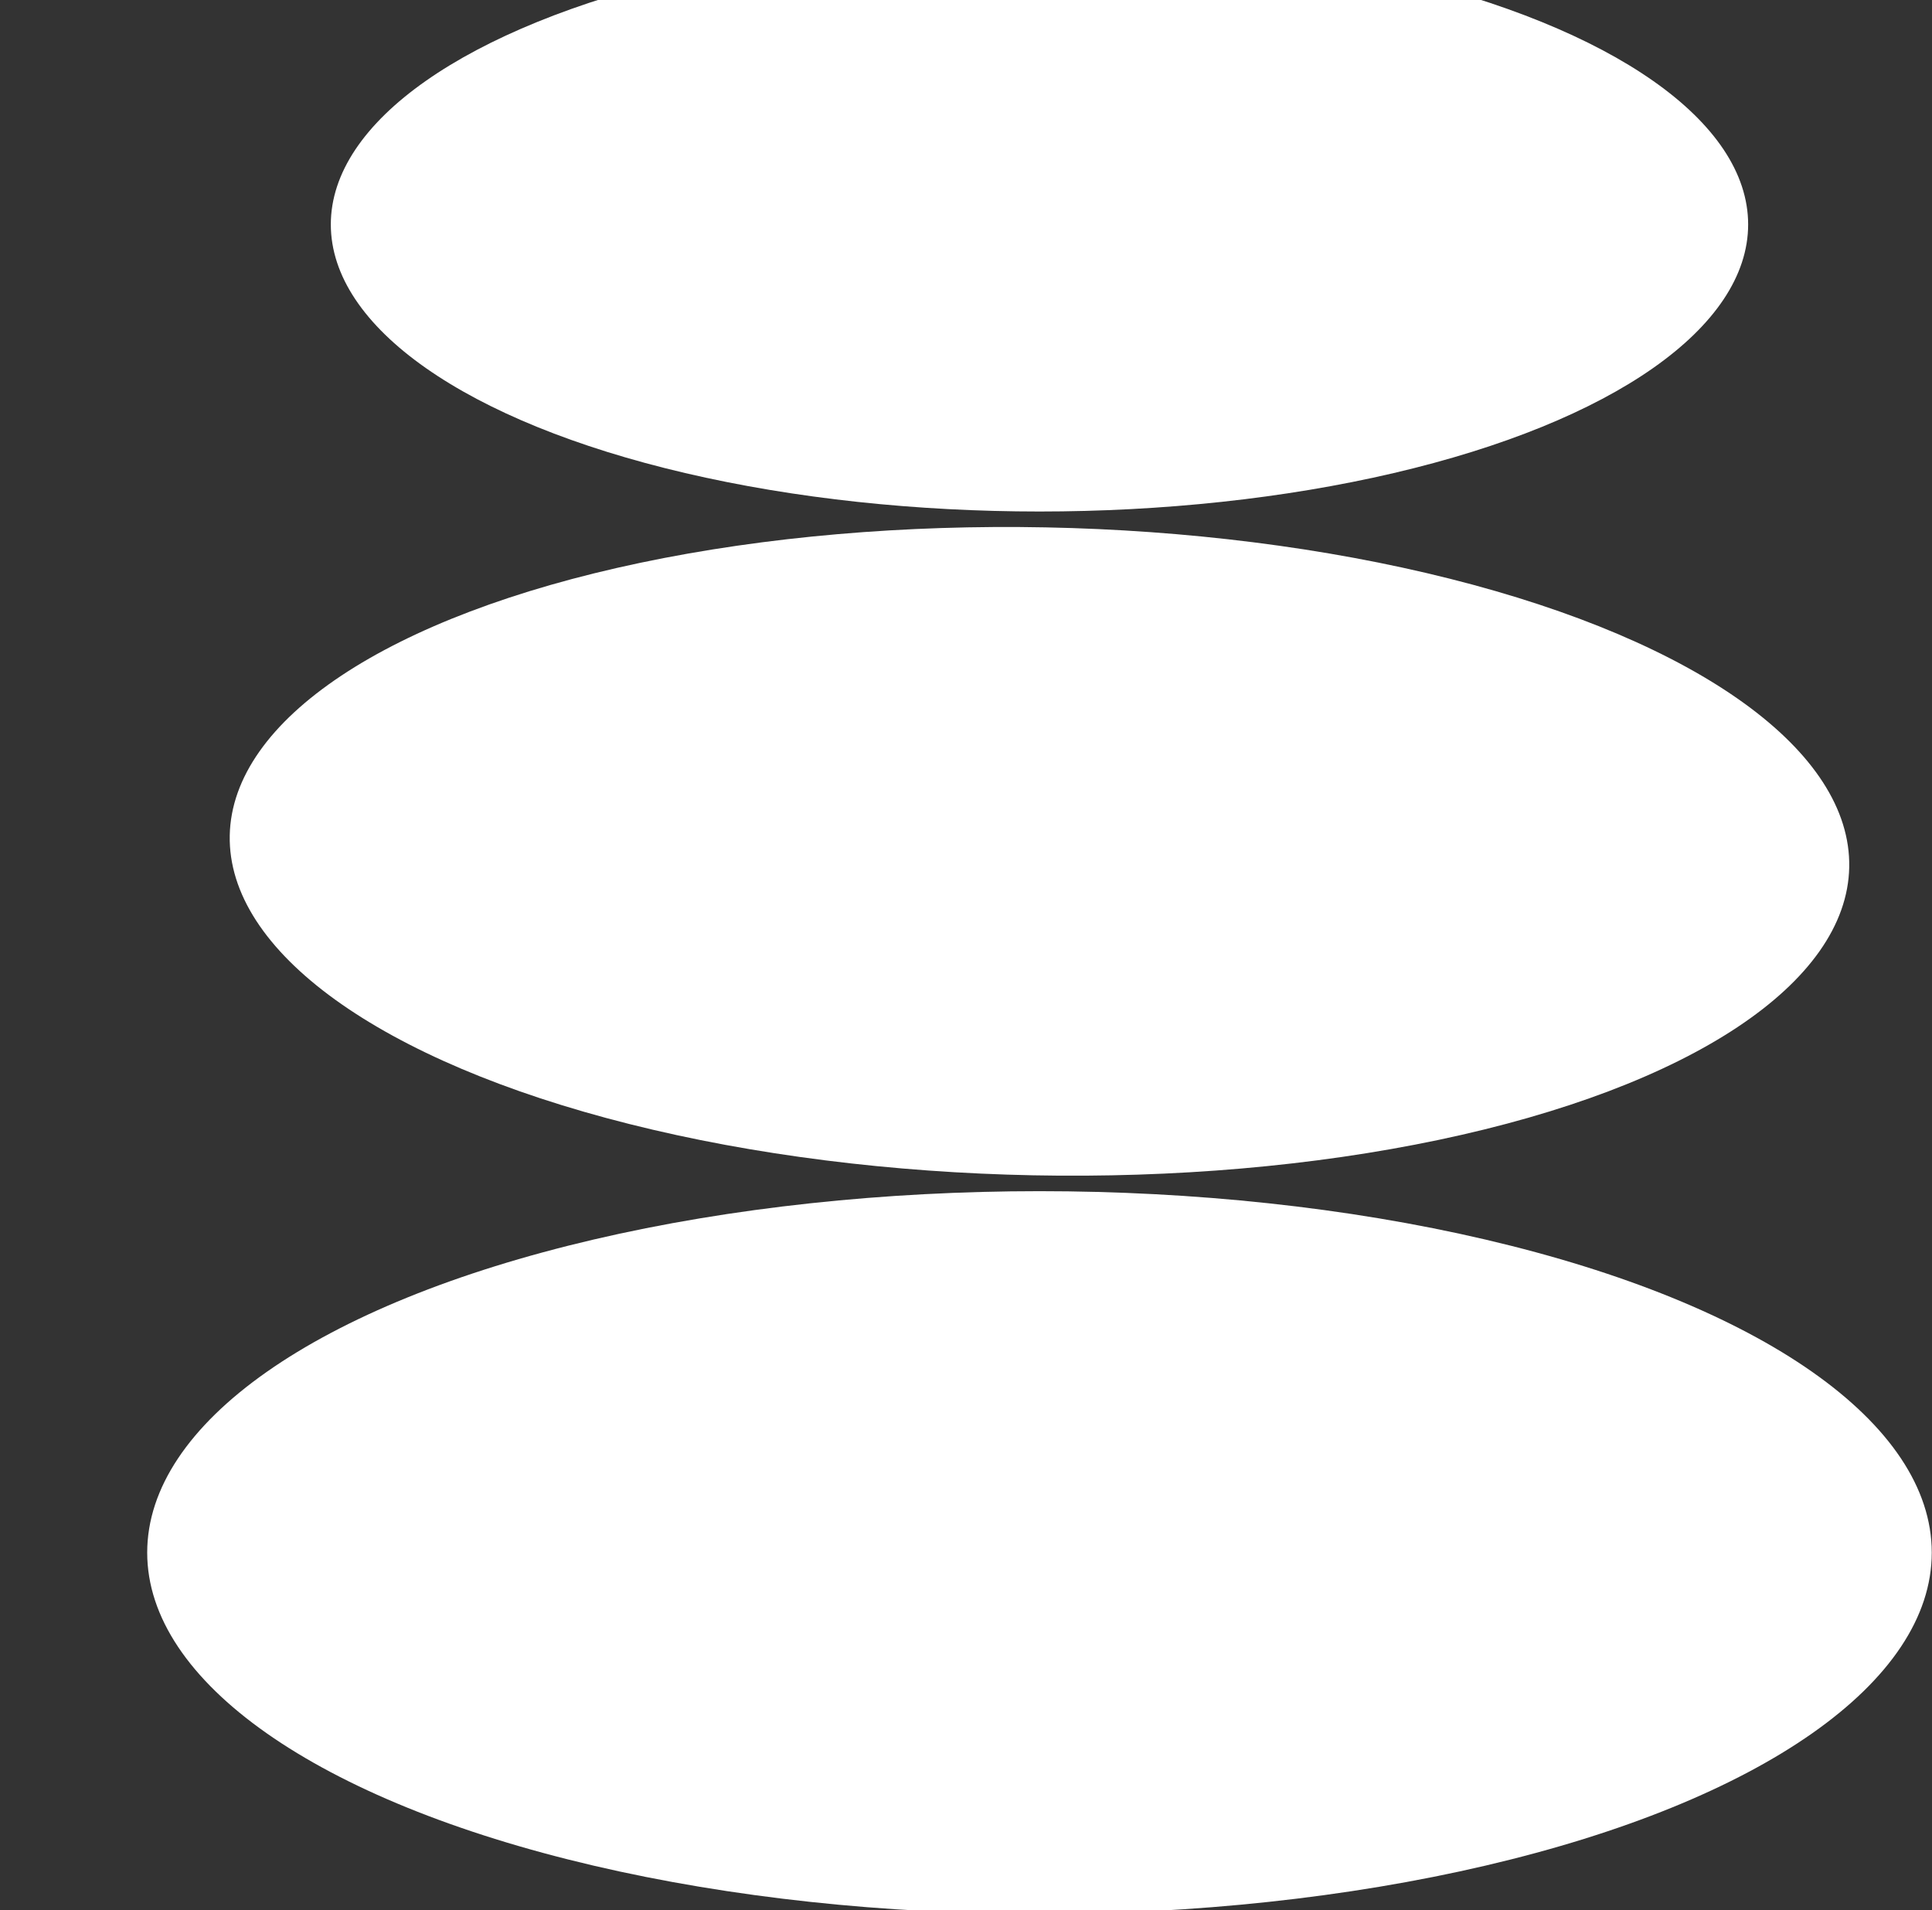
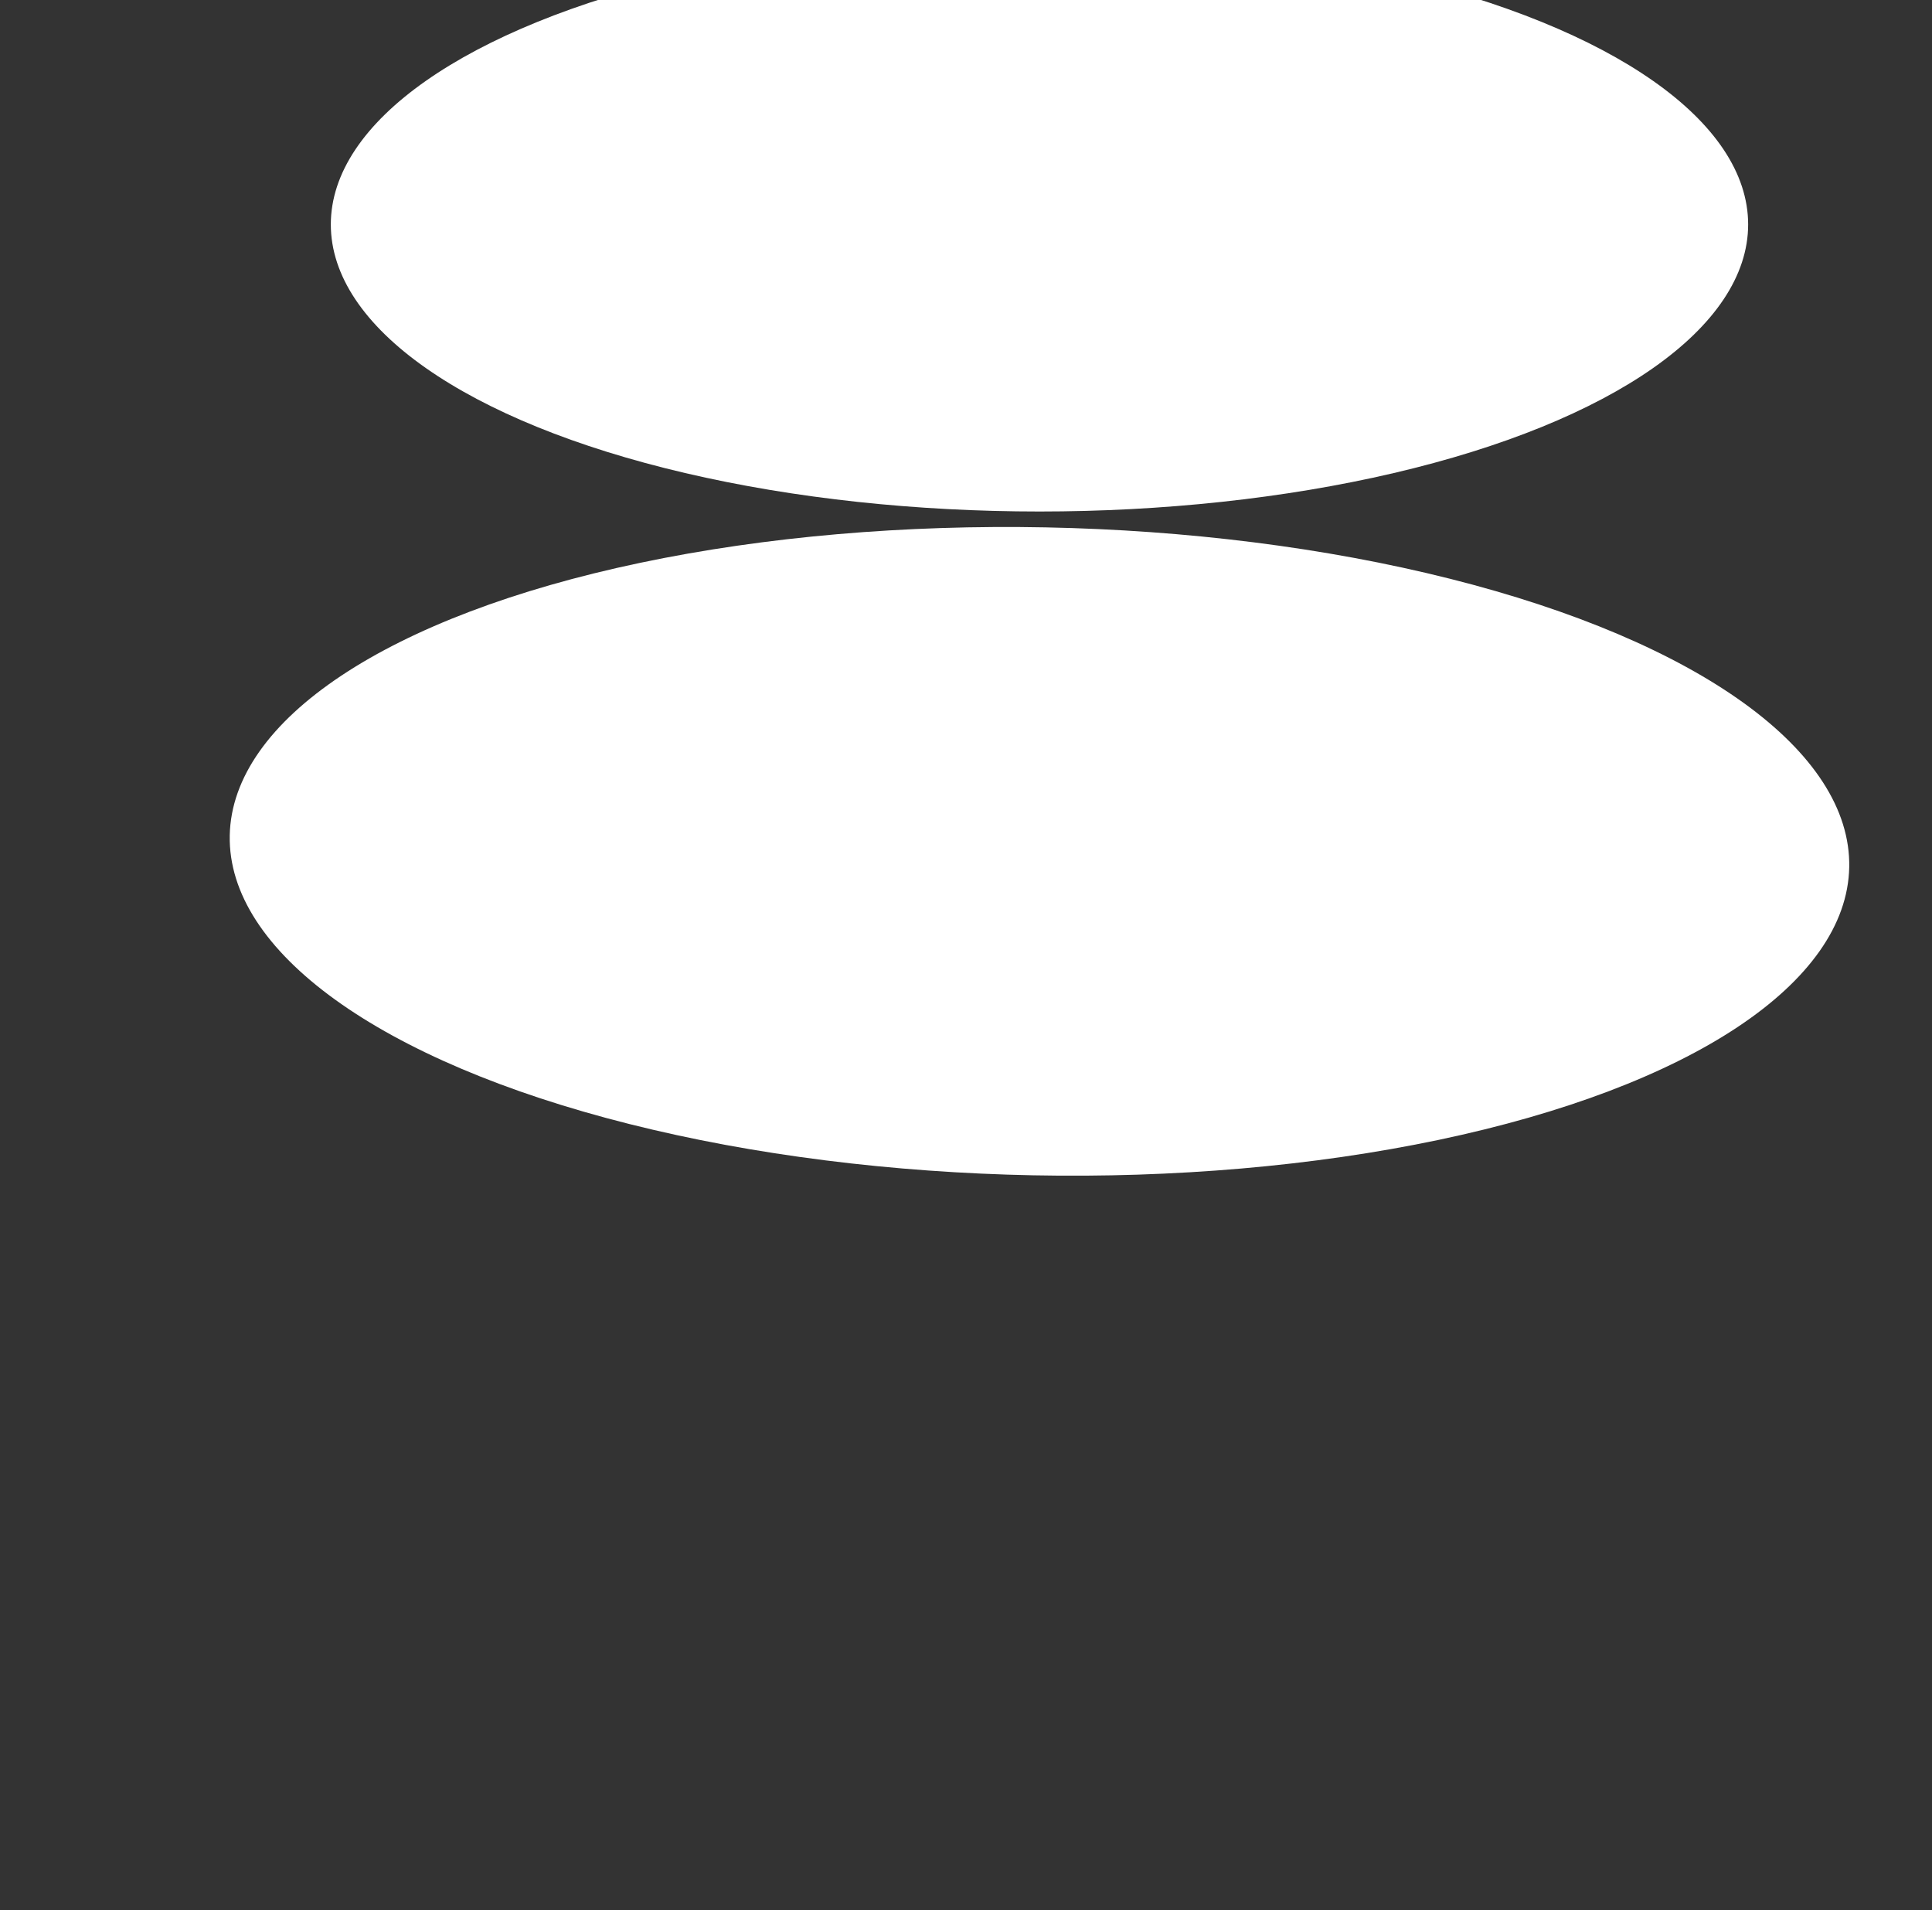
<svg xmlns="http://www.w3.org/2000/svg" width="525" height="519" viewBox="0 0 525 519" fill="none">
  <rect x="0" y="0" width="525" height="519" fill="#333333" stroke="none" />
  <ellipse cx="282.468" cy="60.983" rx="192.571" ry="77.983" fill="white" />
  <ellipse cx="282.468" cy="231.294" rx="220.081" ry="88.032" transform="rotate(1.123 282.468 231.294)" fill="white" />
-   <ellipse cx="282.468" cy="421.81" rx="242.468" ry="98.19" fill="white" />
</svg>